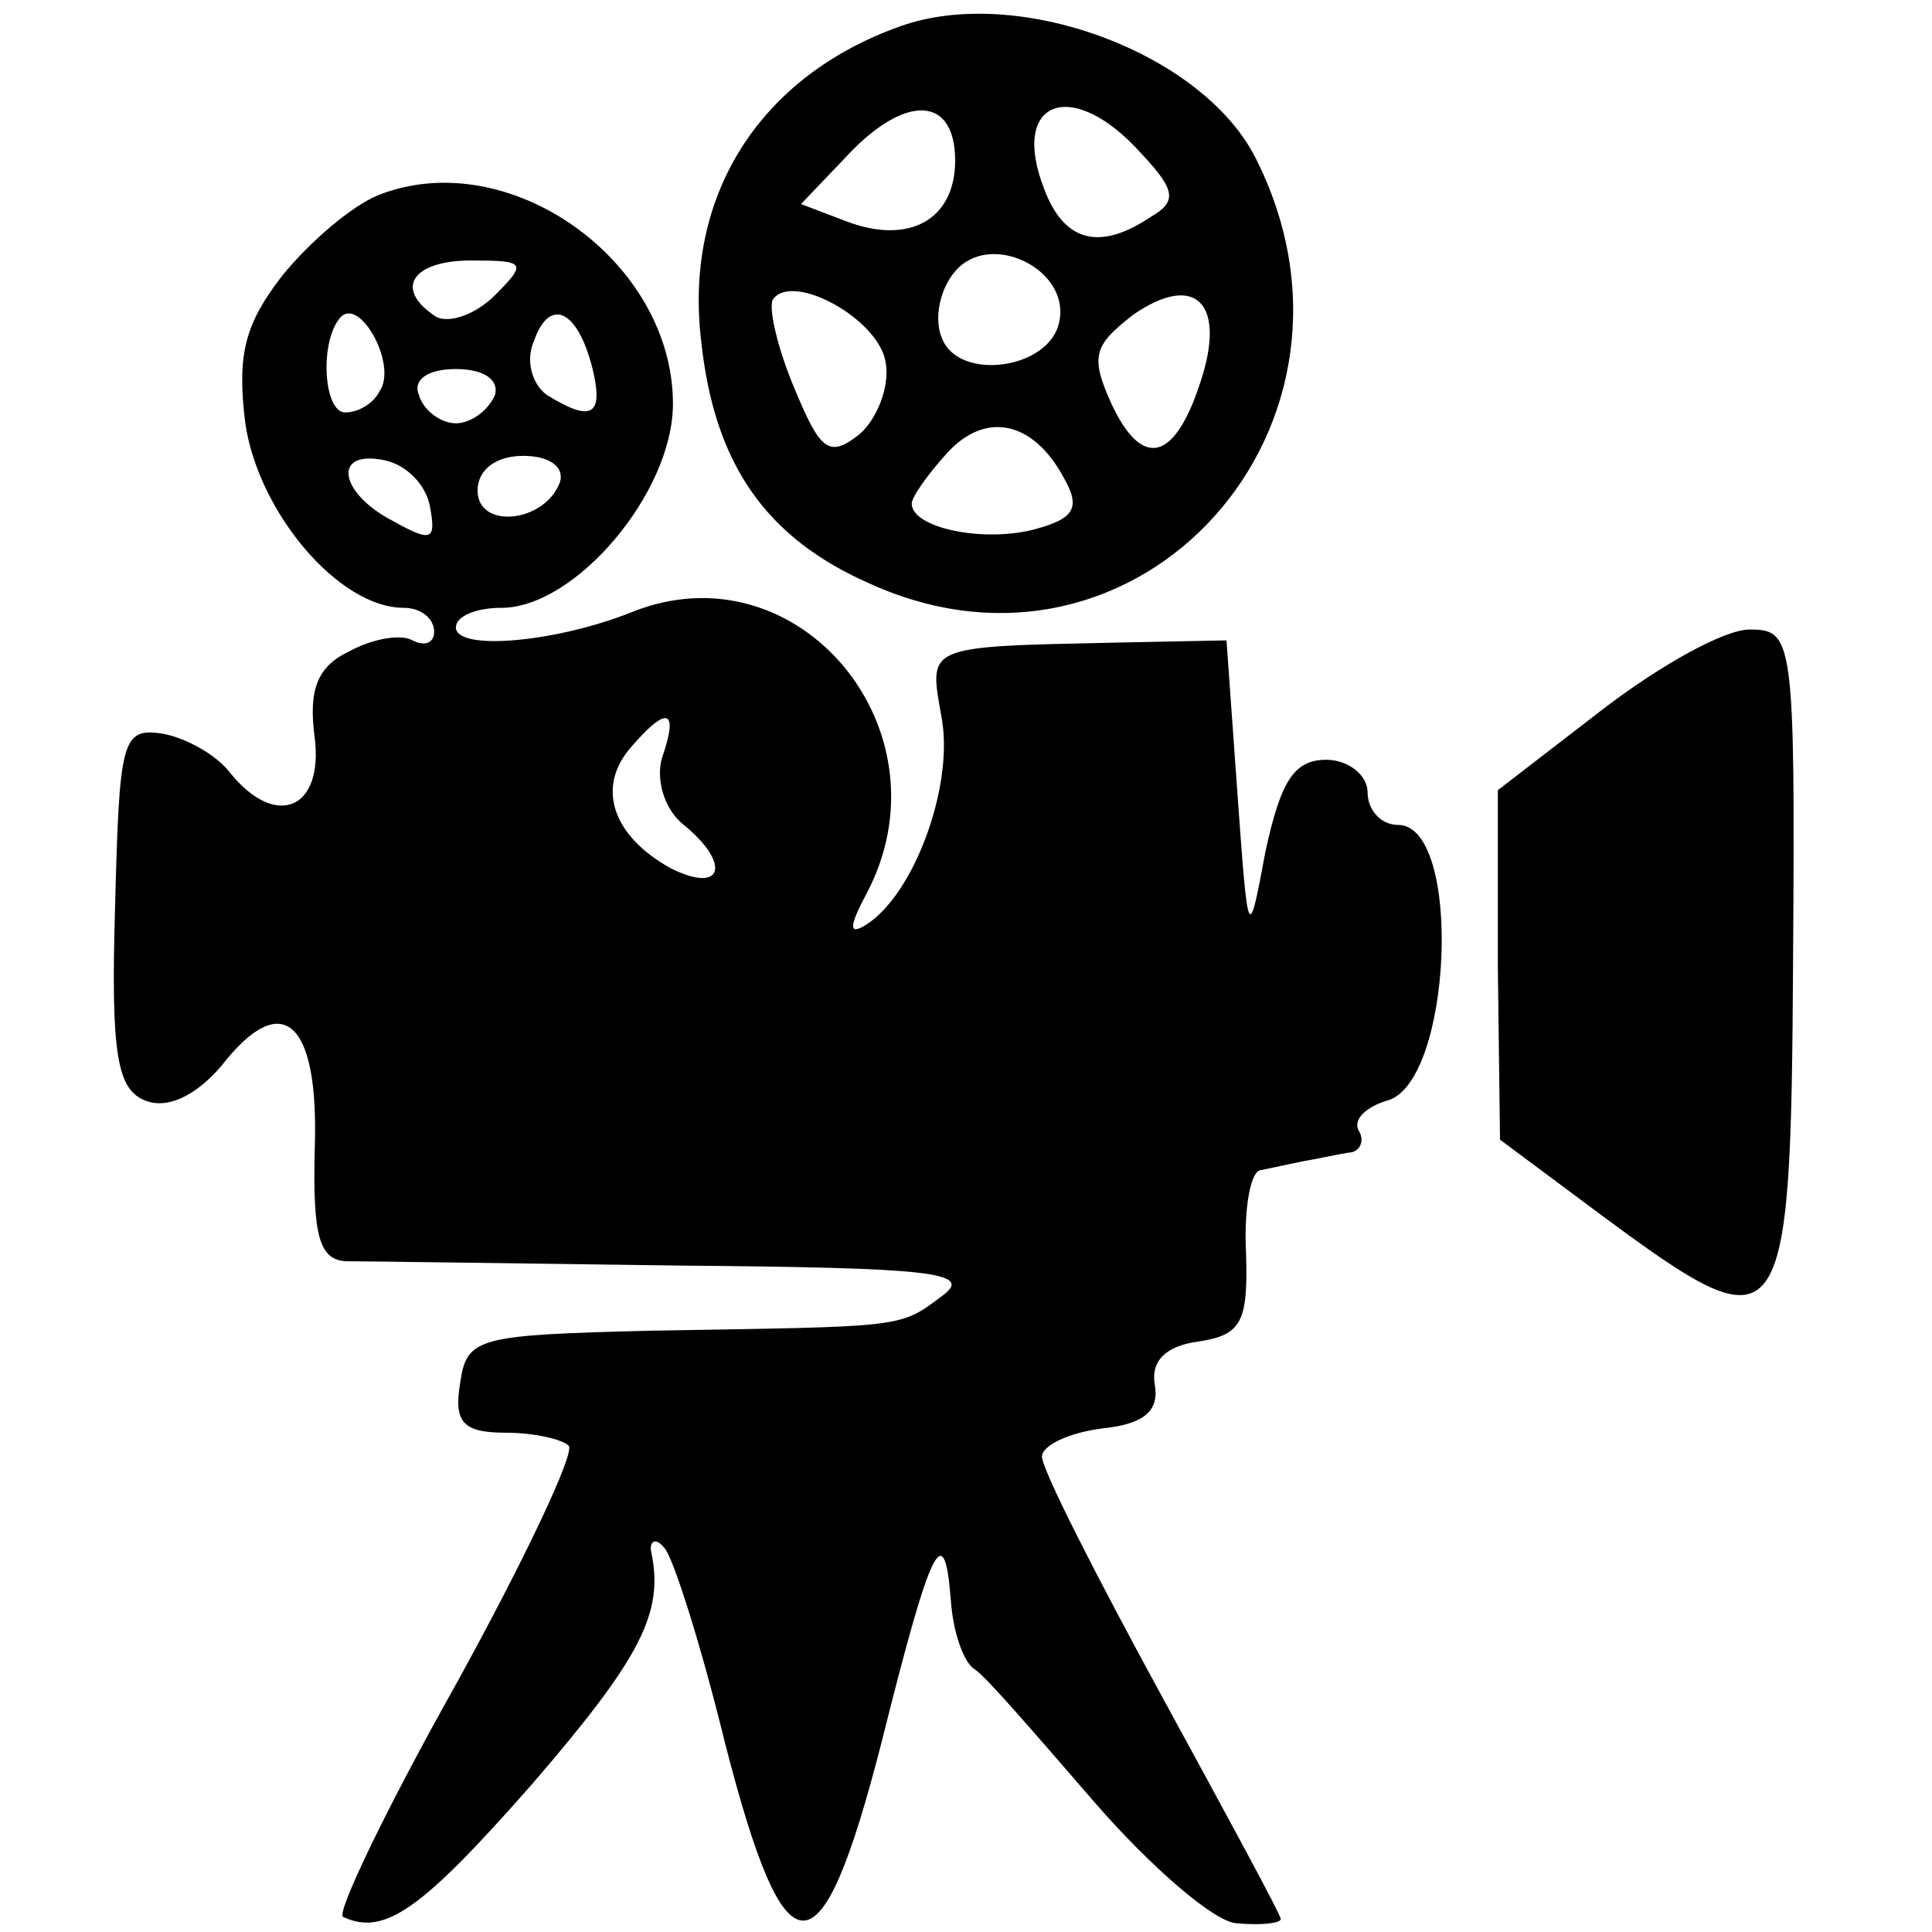
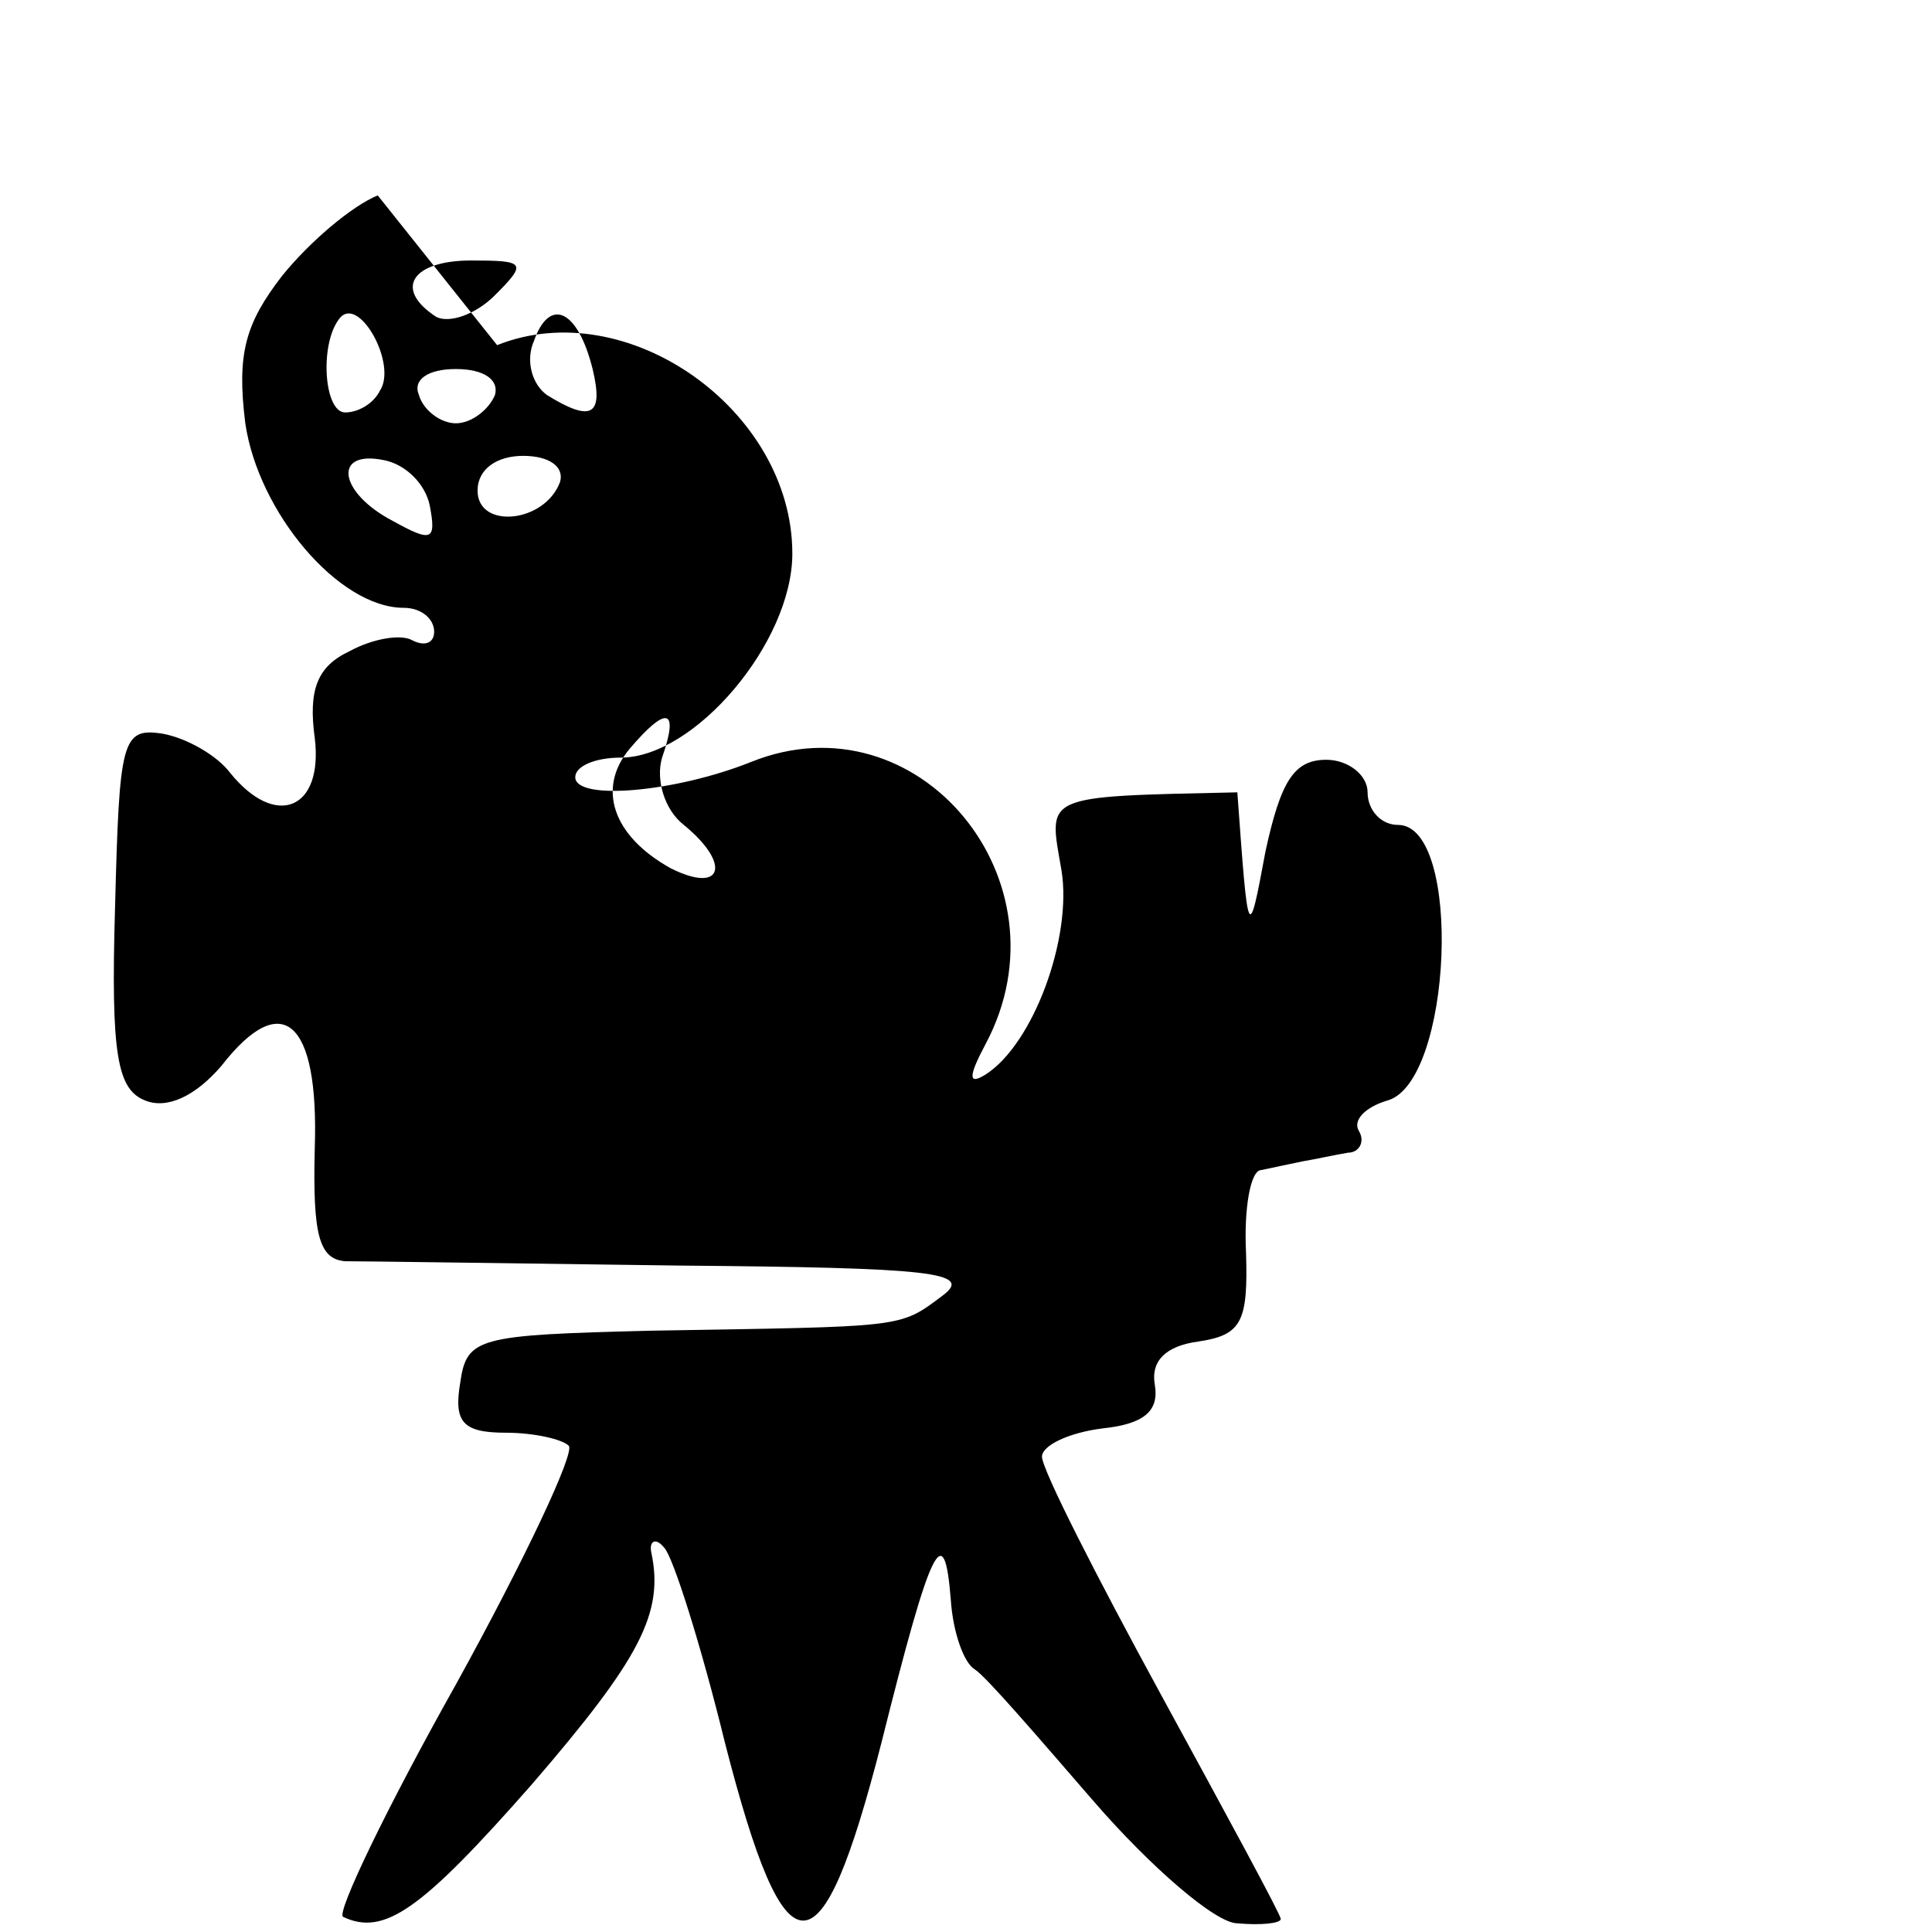
<svg xmlns="http://www.w3.org/2000/svg" version="1.0" width="89pt" height="89pt" viewBox="0 0 89 89" preserveAspectRatio="xMidYMid meet">
  <g transform="translate(0,89) scale(0.1,-0.1)" fill="#000000" stroke="none">
-     <path d="M415 878 c-65 -23 -100 -78 -92 -145 6 -57 30 -91 78 -112 124 -56 240 74 177 197 -25 48 -109 79 -163 60z m25 -62 c0 -27 -21 -39 -50 -28 l-21 8 21 22 c27 29 50 28 50 -2z m86 3 c16 -17 16 -22 4 -29 -24 -16 -40 -11 -49 13 -16 41 13 52 45 16z m-38 -77 c-4 -22 -46 -28 -54 -8 -4 9 -1 23 6 31 16 19 53 1 48 -23z m-80 -19 c2 -11 -4 -26 -12 -33 -14 -11 -18 -8 -30 21 -8 19 -12 37 -10 41 9 13 49 -9 52 -29z m145 -9 c-12 -37 -27 -40 -41 -10 -10 22 -8 27 10 41 29 20 43 5 31 -31z m-63 -44 c8 -14 5 -19 -14 -24 -24 -6 -56 1 -56 12 0 3 7 13 16 23 18 20 40 15 54 -11z" />
-     <path d="M174 800 c-12 -5 -31 -21 -44 -37 -17 -22 -21 -36 -17 -68 6 -41 43 -85 73 -85 8 0 14 -5 14 -11 0 -5 -4 -7 -10 -4 -5 3 -18 1 -29 -5 -15 -7 -19 -18 -16 -40 4 -33 -18 -42 -39 -16 -6 8 -20 16 -31 18 -19 3 -20 -3 -22 -80 -2 -68 1 -84 14 -89 10 -4 23 2 35 16 28 36 45 21 43 -38 -1 -40 2 -51 14 -52 9 0 78 -1 154 -2 116 -1 136 -3 121 -14 -20 -15 -17 -14 -134 -16 -80 -2 -85 -3 -88 -24 -3 -18 1 -23 21 -23 13 0 26 -3 29 -6 3 -3 -20 -52 -52 -110 -32 -57 -55 -105 -52 -107 19 -9 36 3 87 61 50 58 61 79 55 107 -1 5 2 7 6 2 4 -4 17 -45 28 -90 28 -109 44 -109 72 0 23 92 29 104 32 66 1 -15 6 -29 11 -32 5 -3 29 -31 55 -61 26 -30 56 -56 66 -56 11 -1 20 0 20 2 0 2 -25 48 -55 103 -30 55 -55 104 -55 110 0 5 12 11 28 13 19 2 26 8 24 20 -2 11 5 18 20 20 20 3 23 9 22 41 -1 20 2 38 7 38 5 1 14 3 19 4 6 1 15 3 21 4 5 0 8 5 5 10 -3 5 3 11 13 14 30 8 35 127 5 127 -8 0 -14 7 -14 15 0 8 -9 15 -19 15 -15 0 -21 -10 -28 -42 -8 -43 -8 -42 -13 27 l-5 70 -50 -1 c-91 -2 -87 -1 -81 -36 5 -31 -13 -80 -35 -94 -8 -5 -8 -1 0 14 40 75 -31 161 -108 130 -35 -14 -81 -18 -81 -7 0 5 9 9 21 9 34 0 79 53 79 94 0 66 -76 120 -136 96z m54 -46 c-9 -9 -21 -13 -27 -10 -20 13 -11 26 16 26 25 0 26 -1 11 -16z m-53 -44 c-3 -6 -10 -10 -16 -10 -10 0 -12 33 -2 44 9 9 26 -22 18 -34z m98 10 c5 -21 0 -25 -21 -12 -7 5 -10 16 -6 25 7 20 20 15 27 -13z m-45 -12 c-3 -7 -11 -13 -18 -13 -7 0 -15 6 -17 13 -3 7 4 12 17 12 13 0 20 -5 18 -12z m-30 -51 c3 -16 1 -17 -17 -7 -25 13 -28 33 -4 28 10 -2 19 -11 21 -21z m60 11 c-7 -19 -38 -22 -38 -4 0 10 9 16 21 16 12 0 19 -5 17 -12z m47 -127 c-3 -10 1 -24 10 -31 22 -18 18 -32 -6 -20 -27 15 -34 37 -19 55 17 20 23 19 15 -4z" />
-     <path d="M738 563 l-48 -37 0 -81 1 -80 47 -35 c84 -62 87 -59 88 118 1 148 0 152 -20 152 -12 0 -42 -17 -68 -37z" />
+     <path d="M174 800 c-12 -5 -31 -21 -44 -37 -17 -22 -21 -36 -17 -68 6 -41 43 -85 73 -85 8 0 14 -5 14 -11 0 -5 -4 -7 -10 -4 -5 3 -18 1 -29 -5 -15 -7 -19 -18 -16 -40 4 -33 -18 -42 -39 -16 -6 8 -20 16 -31 18 -19 3 -20 -3 -22 -80 -2 -68 1 -84 14 -89 10 -4 23 2 35 16 28 36 45 21 43 -38 -1 -40 2 -51 14 -52 9 0 78 -1 154 -2 116 -1 136 -3 121 -14 -20 -15 -17 -14 -134 -16 -80 -2 -85 -3 -88 -24 -3 -18 1 -23 21 -23 13 0 26 -3 29 -6 3 -3 -20 -52 -52 -110 -32 -57 -55 -105 -52 -107 19 -9 36 3 87 61 50 58 61 79 55 107 -1 5 2 7 6 2 4 -4 17 -45 28 -90 28 -109 44 -109 72 0 23 92 29 104 32 66 1 -15 6 -29 11 -32 5 -3 29 -31 55 -61 26 -30 56 -56 66 -56 11 -1 20 0 20 2 0 2 -25 48 -55 103 -30 55 -55 104 -55 110 0 5 12 11 28 13 19 2 26 8 24 20 -2 11 5 18 20 20 20 3 23 9 22 41 -1 20 2 38 7 38 5 1 14 3 19 4 6 1 15 3 21 4 5 0 8 5 5 10 -3 5 3 11 13 14 30 8 35 127 5 127 -8 0 -14 7 -14 15 0 8 -9 15 -19 15 -15 0 -21 -10 -28 -42 -8 -43 -8 -42 -13 27 c-91 -2 -87 -1 -81 -36 5 -31 -13 -80 -35 -94 -8 -5 -8 -1 0 14 40 75 -31 161 -108 130 -35 -14 -81 -18 -81 -7 0 5 9 9 21 9 34 0 79 53 79 94 0 66 -76 120 -136 96z m54 -46 c-9 -9 -21 -13 -27 -10 -20 13 -11 26 16 26 25 0 26 -1 11 -16z m-53 -44 c-3 -6 -10 -10 -16 -10 -10 0 -12 33 -2 44 9 9 26 -22 18 -34z m98 10 c5 -21 0 -25 -21 -12 -7 5 -10 16 -6 25 7 20 20 15 27 -13z m-45 -12 c-3 -7 -11 -13 -18 -13 -7 0 -15 6 -17 13 -3 7 4 12 17 12 13 0 20 -5 18 -12z m-30 -51 c3 -16 1 -17 -17 -7 -25 13 -28 33 -4 28 10 -2 19 -11 21 -21z m60 11 c-7 -19 -38 -22 -38 -4 0 10 9 16 21 16 12 0 19 -5 17 -12z m47 -127 c-3 -10 1 -24 10 -31 22 -18 18 -32 -6 -20 -27 15 -34 37 -19 55 17 20 23 19 15 -4z" />
  </g>
</svg>